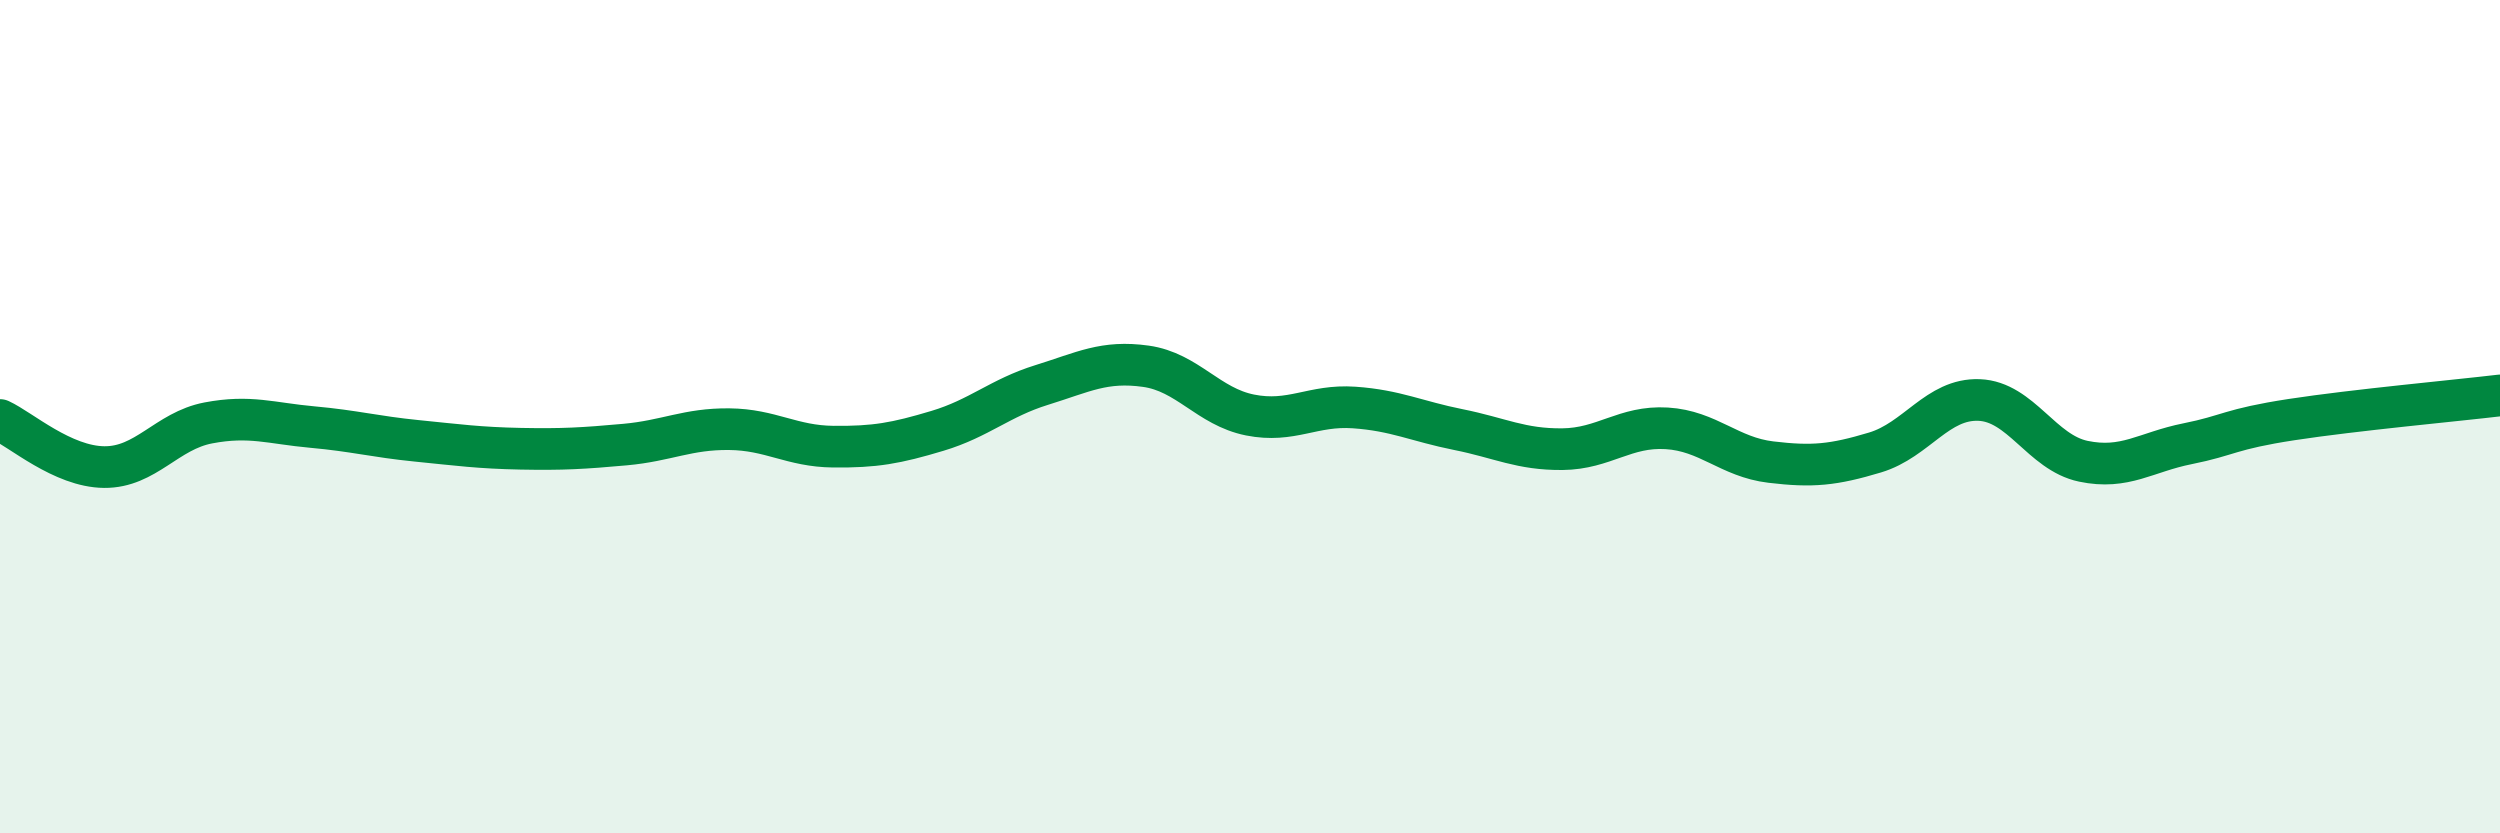
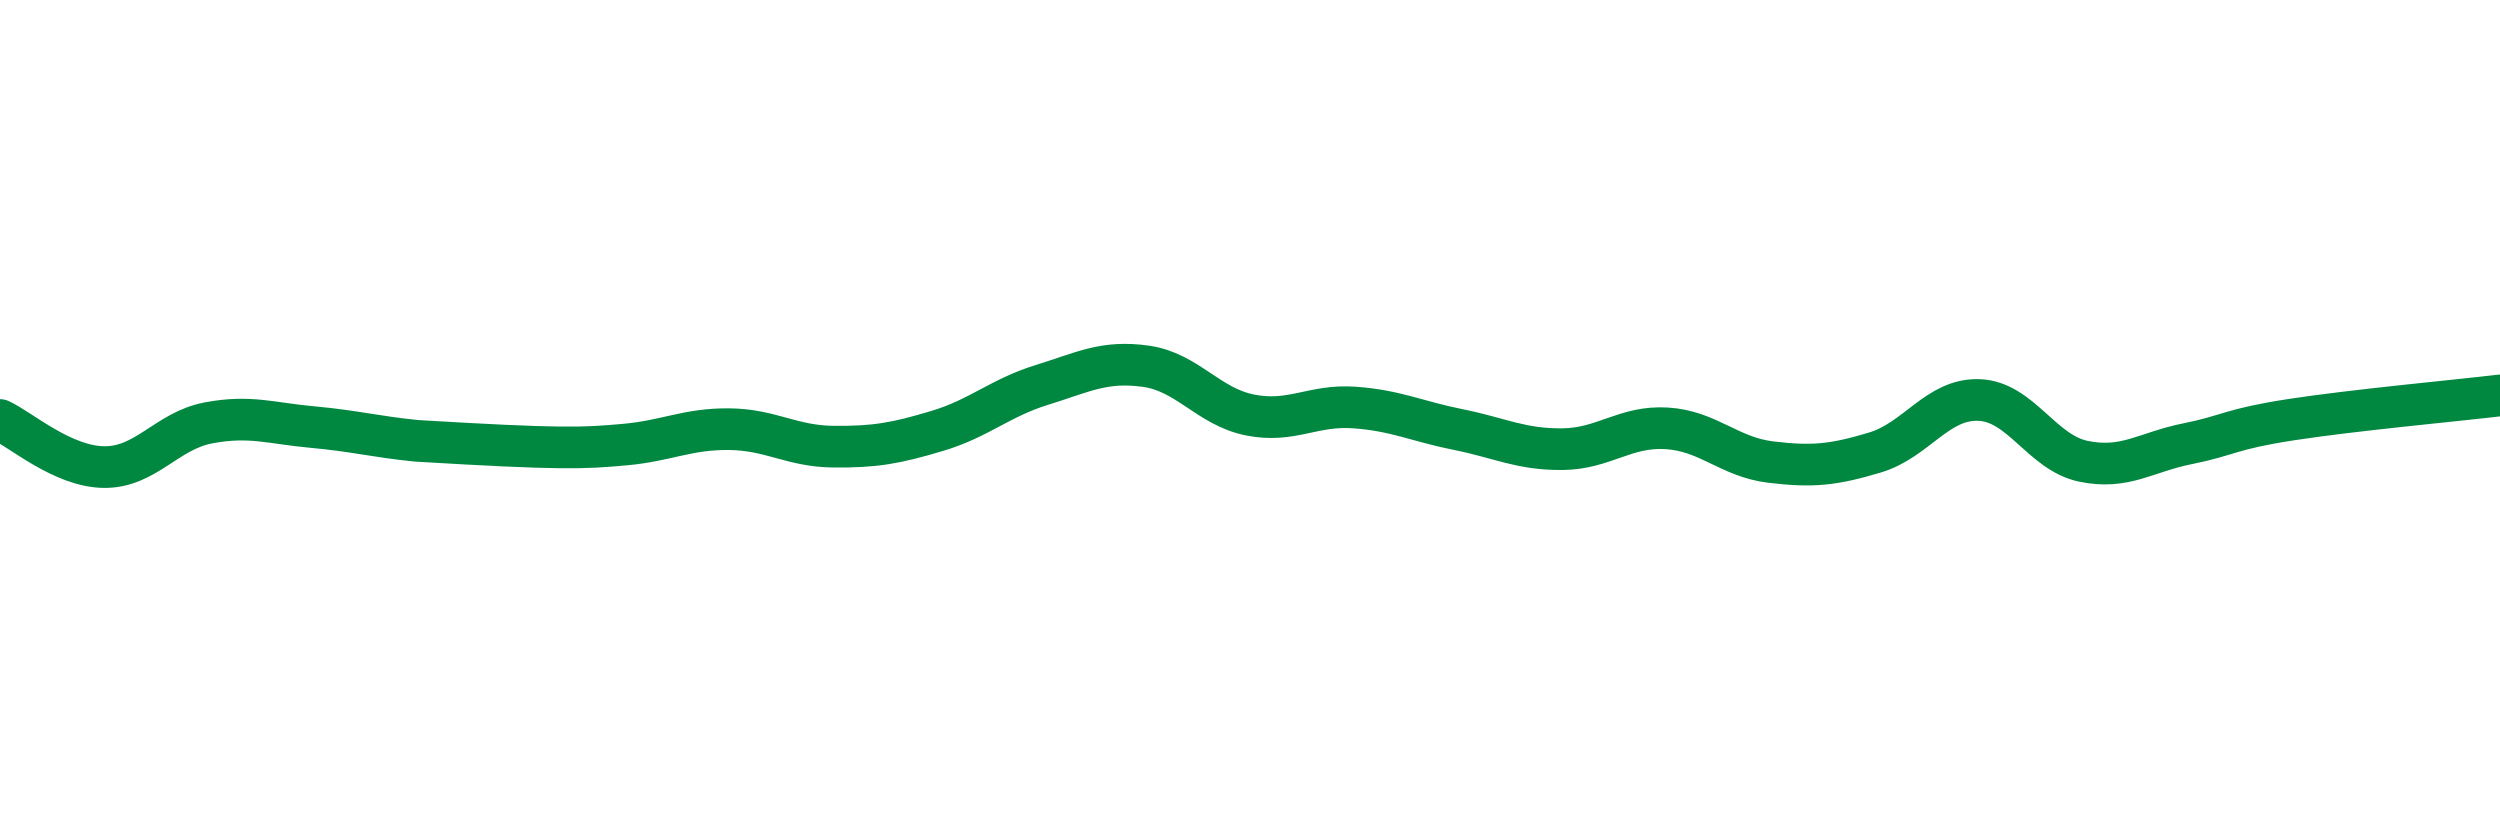
<svg xmlns="http://www.w3.org/2000/svg" width="60" height="20" viewBox="0 0 60 20">
-   <path d="M 0,10.08 C 0.5,10.31 1.5,11.2 2.5,11.21 C 3.5,11.22 4,10.34 5,10.15 C 6,9.96 6.5,10.16 7.5,10.25 C 8.5,10.34 9,10.48 10,10.58 C 11,10.68 11.5,10.75 12.5,10.77 C 13.5,10.79 14,10.76 15,10.67 C 16,10.58 16.5,10.29 17.5,10.3 C 18.5,10.31 19,10.71 20,10.72 C 21,10.73 21.5,10.64 22.5,10.34 C 23.5,10.04 24,9.55 25,9.24 C 26,8.93 26.5,8.65 27.5,8.79 C 28.5,8.93 29,9.76 30,9.96 C 31,10.16 31.5,9.71 32.5,9.78 C 33.5,9.85 34,10.11 35,10.31 C 36,10.51 36.5,10.79 37.5,10.78 C 38.5,10.77 39,10.22 40,10.28 C 41,10.34 41.5,10.97 42.5,11.09 C 43.5,11.21 44,11.16 45,10.86 C 46,10.56 46.5,9.56 47.5,9.6 C 48.5,9.64 49,10.86 50,11.07 C 51,11.28 51.5,10.85 52.5,10.65 C 53.5,10.45 53.5,10.3 55,10.07 C 56.5,9.84 59,9.61 60,9.49L60 20L0 20Z" fill="#008740" opacity="0.1" stroke-linecap="round" stroke-linejoin="round" />
-   <path d="M 0,10.08 C 0.5,10.31 1.5,11.2 2.5,11.21 C 3.5,11.22 4,10.34 5,10.15 C 6,9.96 6.5,10.16 7.5,10.25 C 8.5,10.34 9,10.48 10,10.58 C 11,10.68 11.5,10.75 12.5,10.77 C 13.5,10.79 14,10.76 15,10.67 C 16,10.58 16.5,10.29 17.5,10.3 C 18.5,10.31 19,10.71 20,10.72 C 21,10.73 21.5,10.64 22.5,10.34 C 23.5,10.04 24,9.55 25,9.24 C 26,8.93 26.5,8.65 27.5,8.79 C 28.5,8.93 29,9.76 30,9.96 C 31,10.16 31.5,9.71 32.5,9.78 C 33.5,9.85 34,10.11 35,10.31 C 36,10.51 36.5,10.79 37.5,10.78 C 38.5,10.77 39,10.22 40,10.28 C 41,10.34 41.5,10.97 42.5,11.09 C 43.5,11.21 44,11.16 45,10.86 C 46,10.56 46.5,9.56 47.5,9.6 C 48.5,9.64 49,10.86 50,11.07 C 51,11.28 51.5,10.85 52.5,10.65 C 53.5,10.45 53.5,10.3 55,10.07 C 56.5,9.84 59,9.61 60,9.49" stroke="#008740" stroke-width="1" fill="none" stroke-linecap="round" stroke-linejoin="round" />
+   <path d="M 0,10.08 C 0.5,10.31 1.5,11.2 2.5,11.21 C 3.5,11.22 4,10.34 5,10.15 C 6,9.96 6.5,10.16 7.5,10.25 C 8.5,10.34 9,10.48 10,10.58 C 13.5,10.79 14,10.76 15,10.67 C 16,10.58 16.5,10.29 17.5,10.3 C 18.5,10.31 19,10.71 20,10.72 C 21,10.73 21.5,10.64 22.5,10.34 C 23.5,10.04 24,9.55 25,9.24 C 26,8.93 26.5,8.65 27.5,8.79 C 28.5,8.93 29,9.76 30,9.96 C 31,10.16 31.5,9.71 32.5,9.78 C 33.5,9.85 34,10.11 35,10.31 C 36,10.51 36.5,10.79 37.5,10.78 C 38.5,10.77 39,10.22 40,10.28 C 41,10.34 41.5,10.97 42.5,11.09 C 43.5,11.21 44,11.16 45,10.86 C 46,10.56 46.5,9.56 47.5,9.6 C 48.5,9.64 49,10.86 50,11.07 C 51,11.28 51.5,10.85 52.5,10.65 C 53.5,10.45 53.5,10.3 55,10.07 C 56.5,9.84 59,9.61 60,9.49" stroke="#008740" stroke-width="1" fill="none" stroke-linecap="round" stroke-linejoin="round" />
</svg>